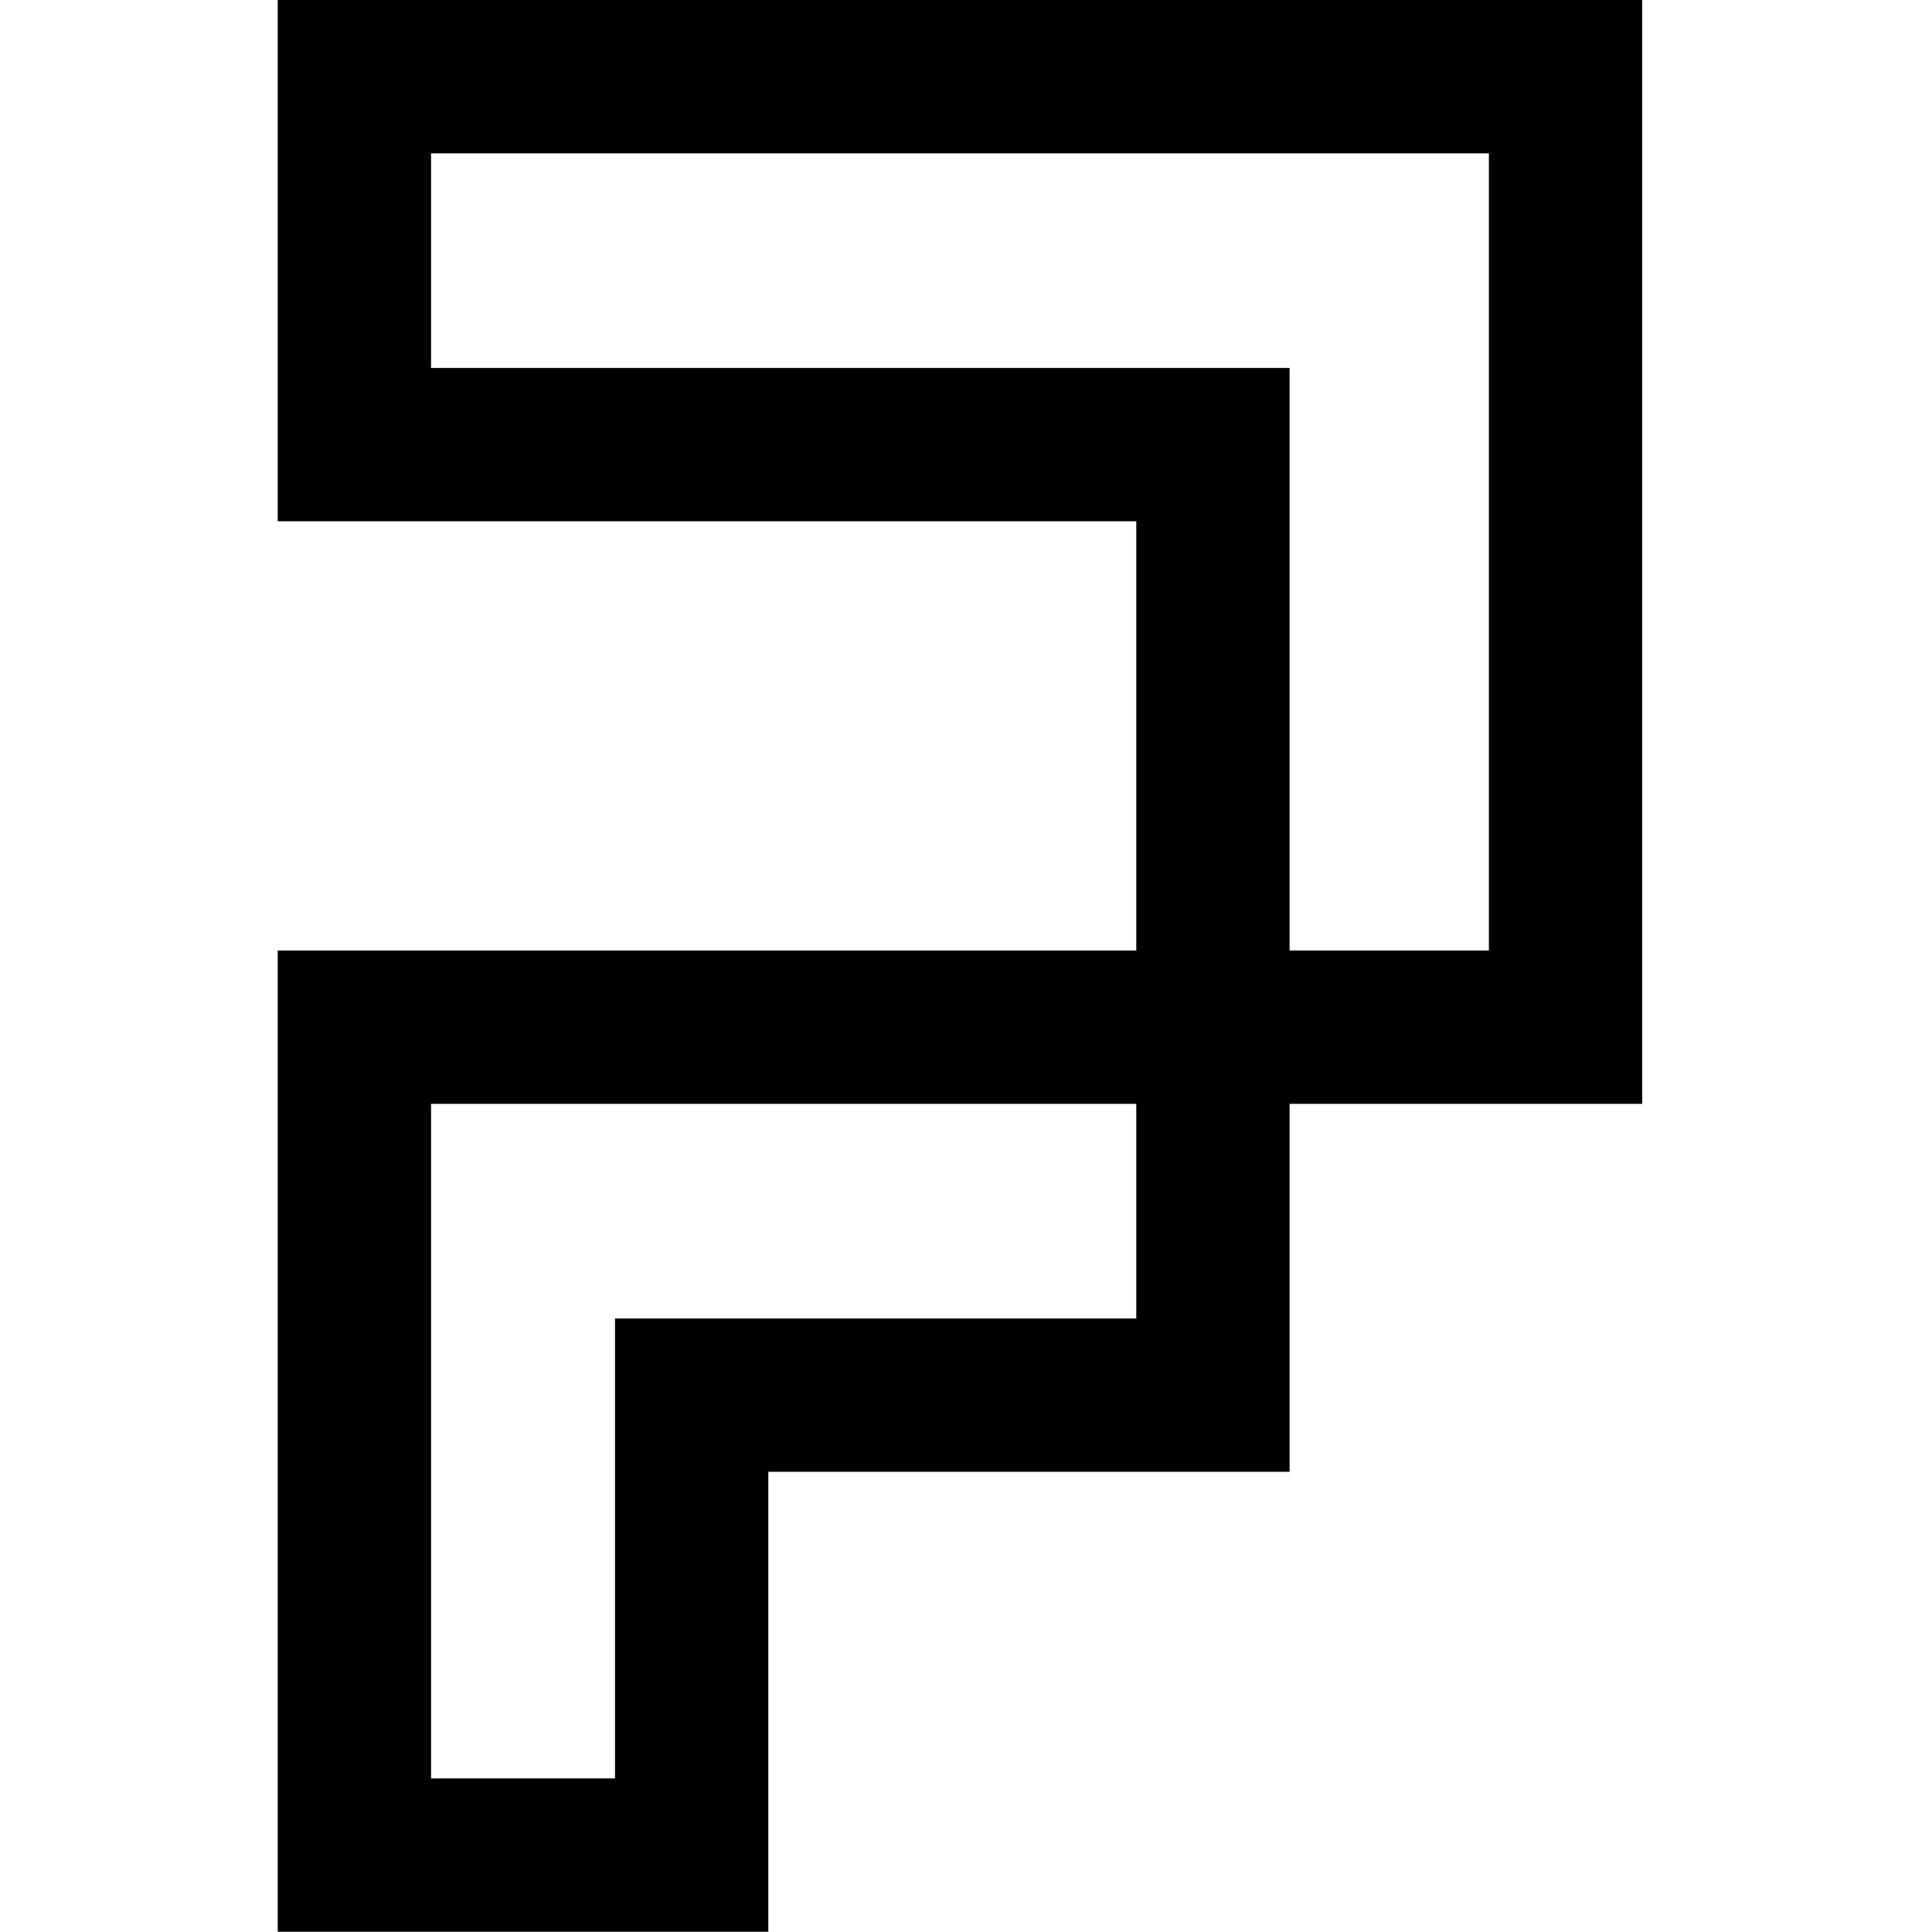
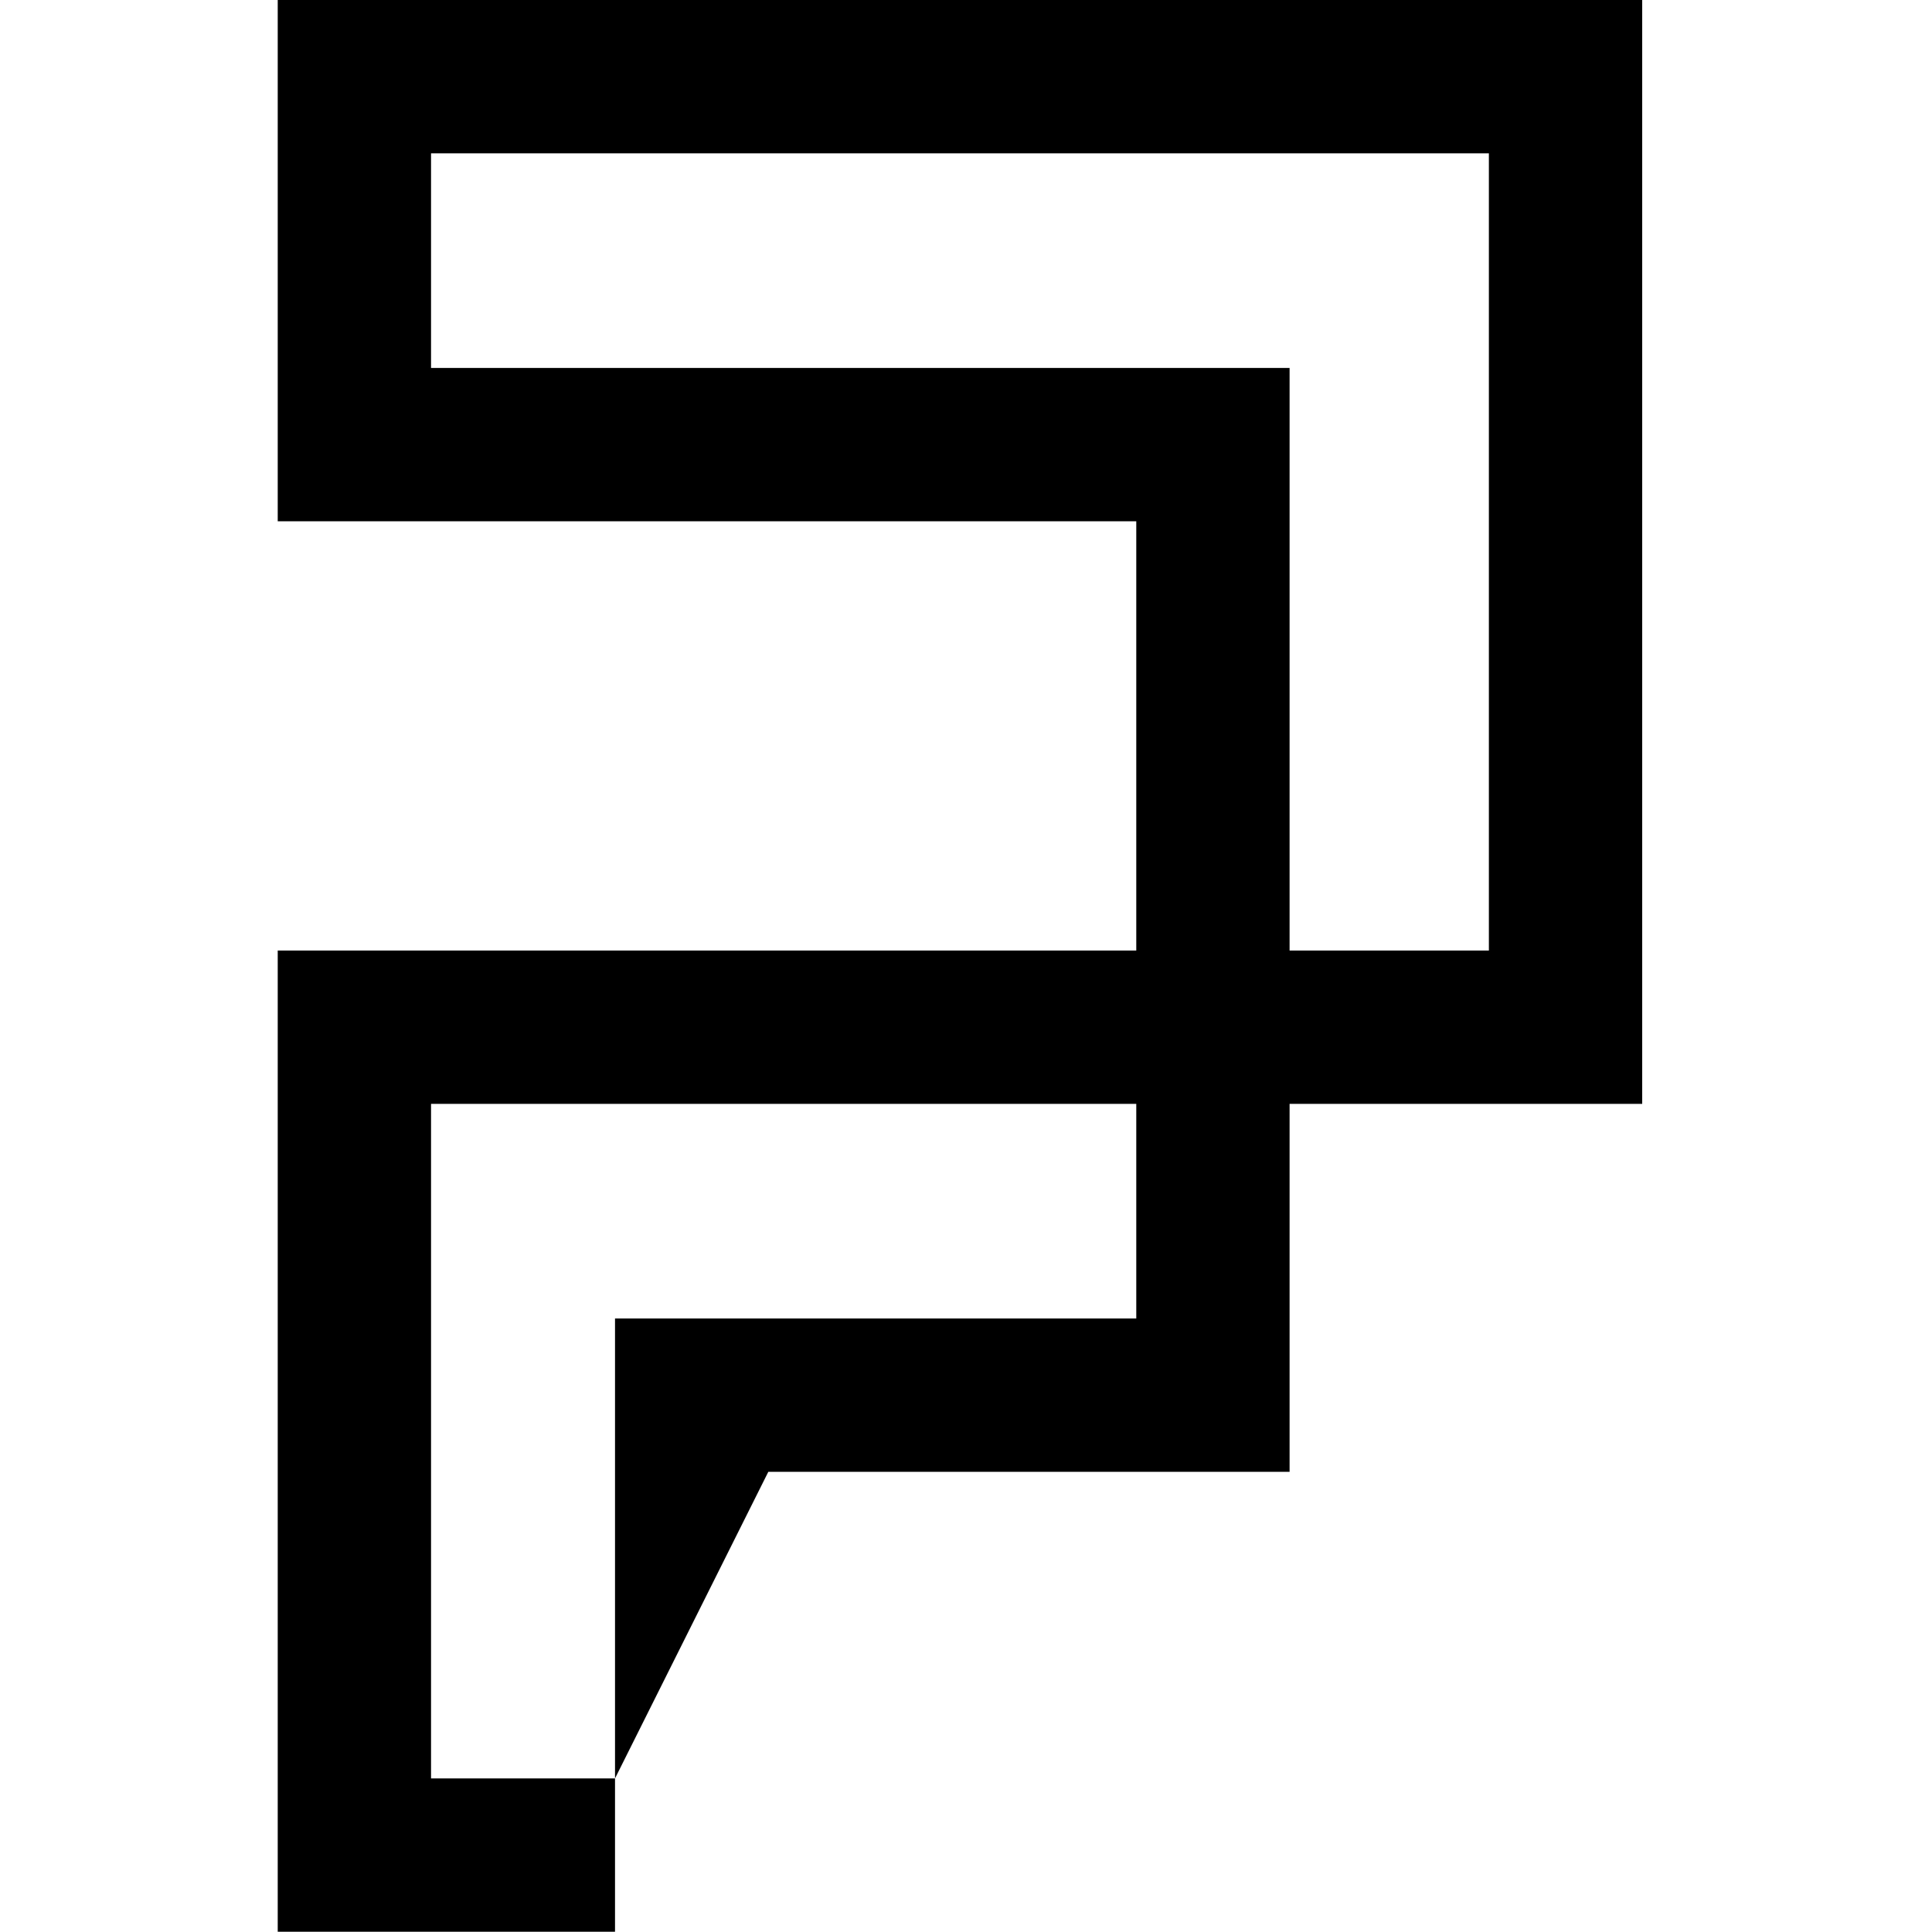
<svg xmlns="http://www.w3.org/2000/svg" width="160" height="160" viewBox="0 0 160 160" fill="none">
-   <path fill-rule="evenodd" clip-rule="evenodd" d="M35.697 12.697V30.472H94.101H106.798V43.169L106.798 78.719H123.303L123.303 12.697H35.697ZM106.798 91.416H136V78.719V12.697V0H123.303H35.697H23H23L23 43.169L23 43.169H94.101L94.101 78.719H35.697H23V91.416V147.281V159.978L35.697 159.978L50.933 159.978L63.629 159.978V147.281L63.629 121.888L94.101 121.888L106.798 121.888V109.191L106.798 91.416ZM63.629 109.191H94.101V91.416H35.697L35.697 147.281H50.933L50.933 121.888V109.191H63.629Z" fill="black" />
+   <path fill-rule="evenodd" clip-rule="evenodd" d="M35.697 12.697V30.472H94.101H106.798V43.169L106.798 78.719H123.303L123.303 12.697H35.697ZM106.798 91.416H136V78.719V12.697V0H123.303H35.697H23H23L23 43.169L23 43.169H94.101L94.101 78.719H35.697H23V91.416V147.281V159.978L35.697 159.978L50.933 159.978V147.281L63.629 121.888L94.101 121.888L106.798 121.888V109.191L106.798 91.416ZM63.629 109.191H94.101V91.416H35.697L35.697 147.281H50.933L50.933 121.888V109.191H63.629Z" fill="black" />
</svg>